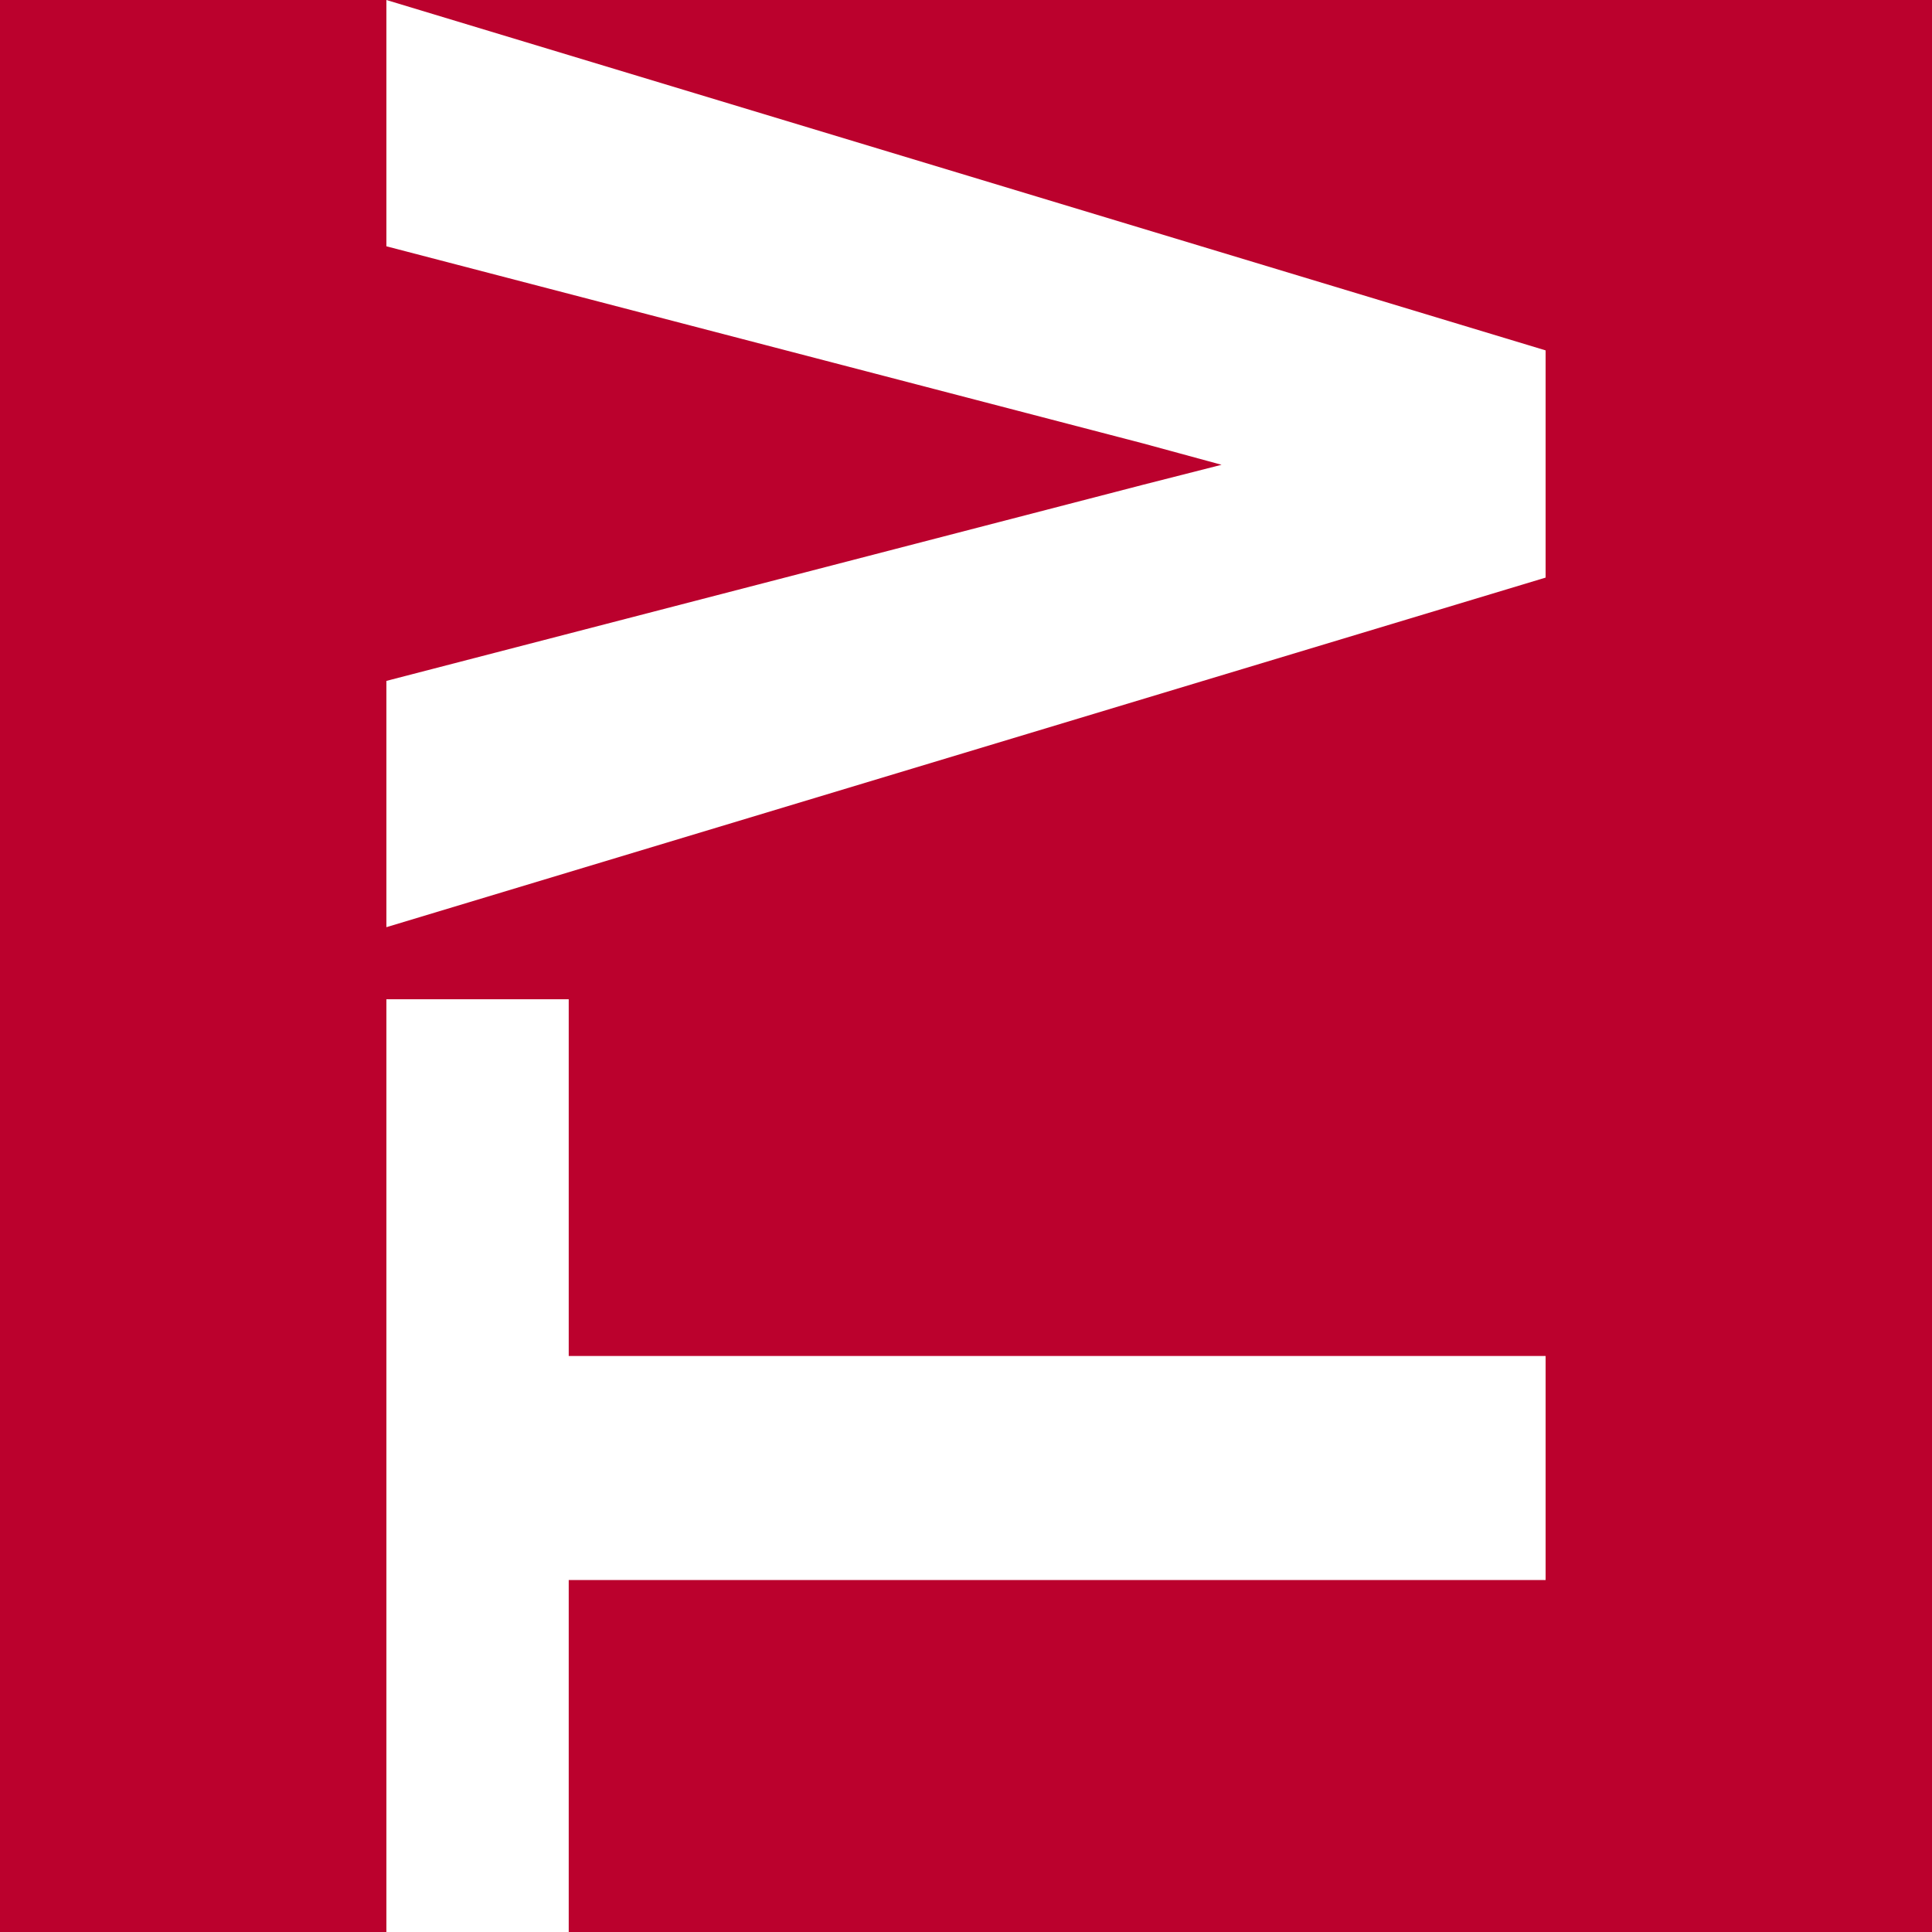
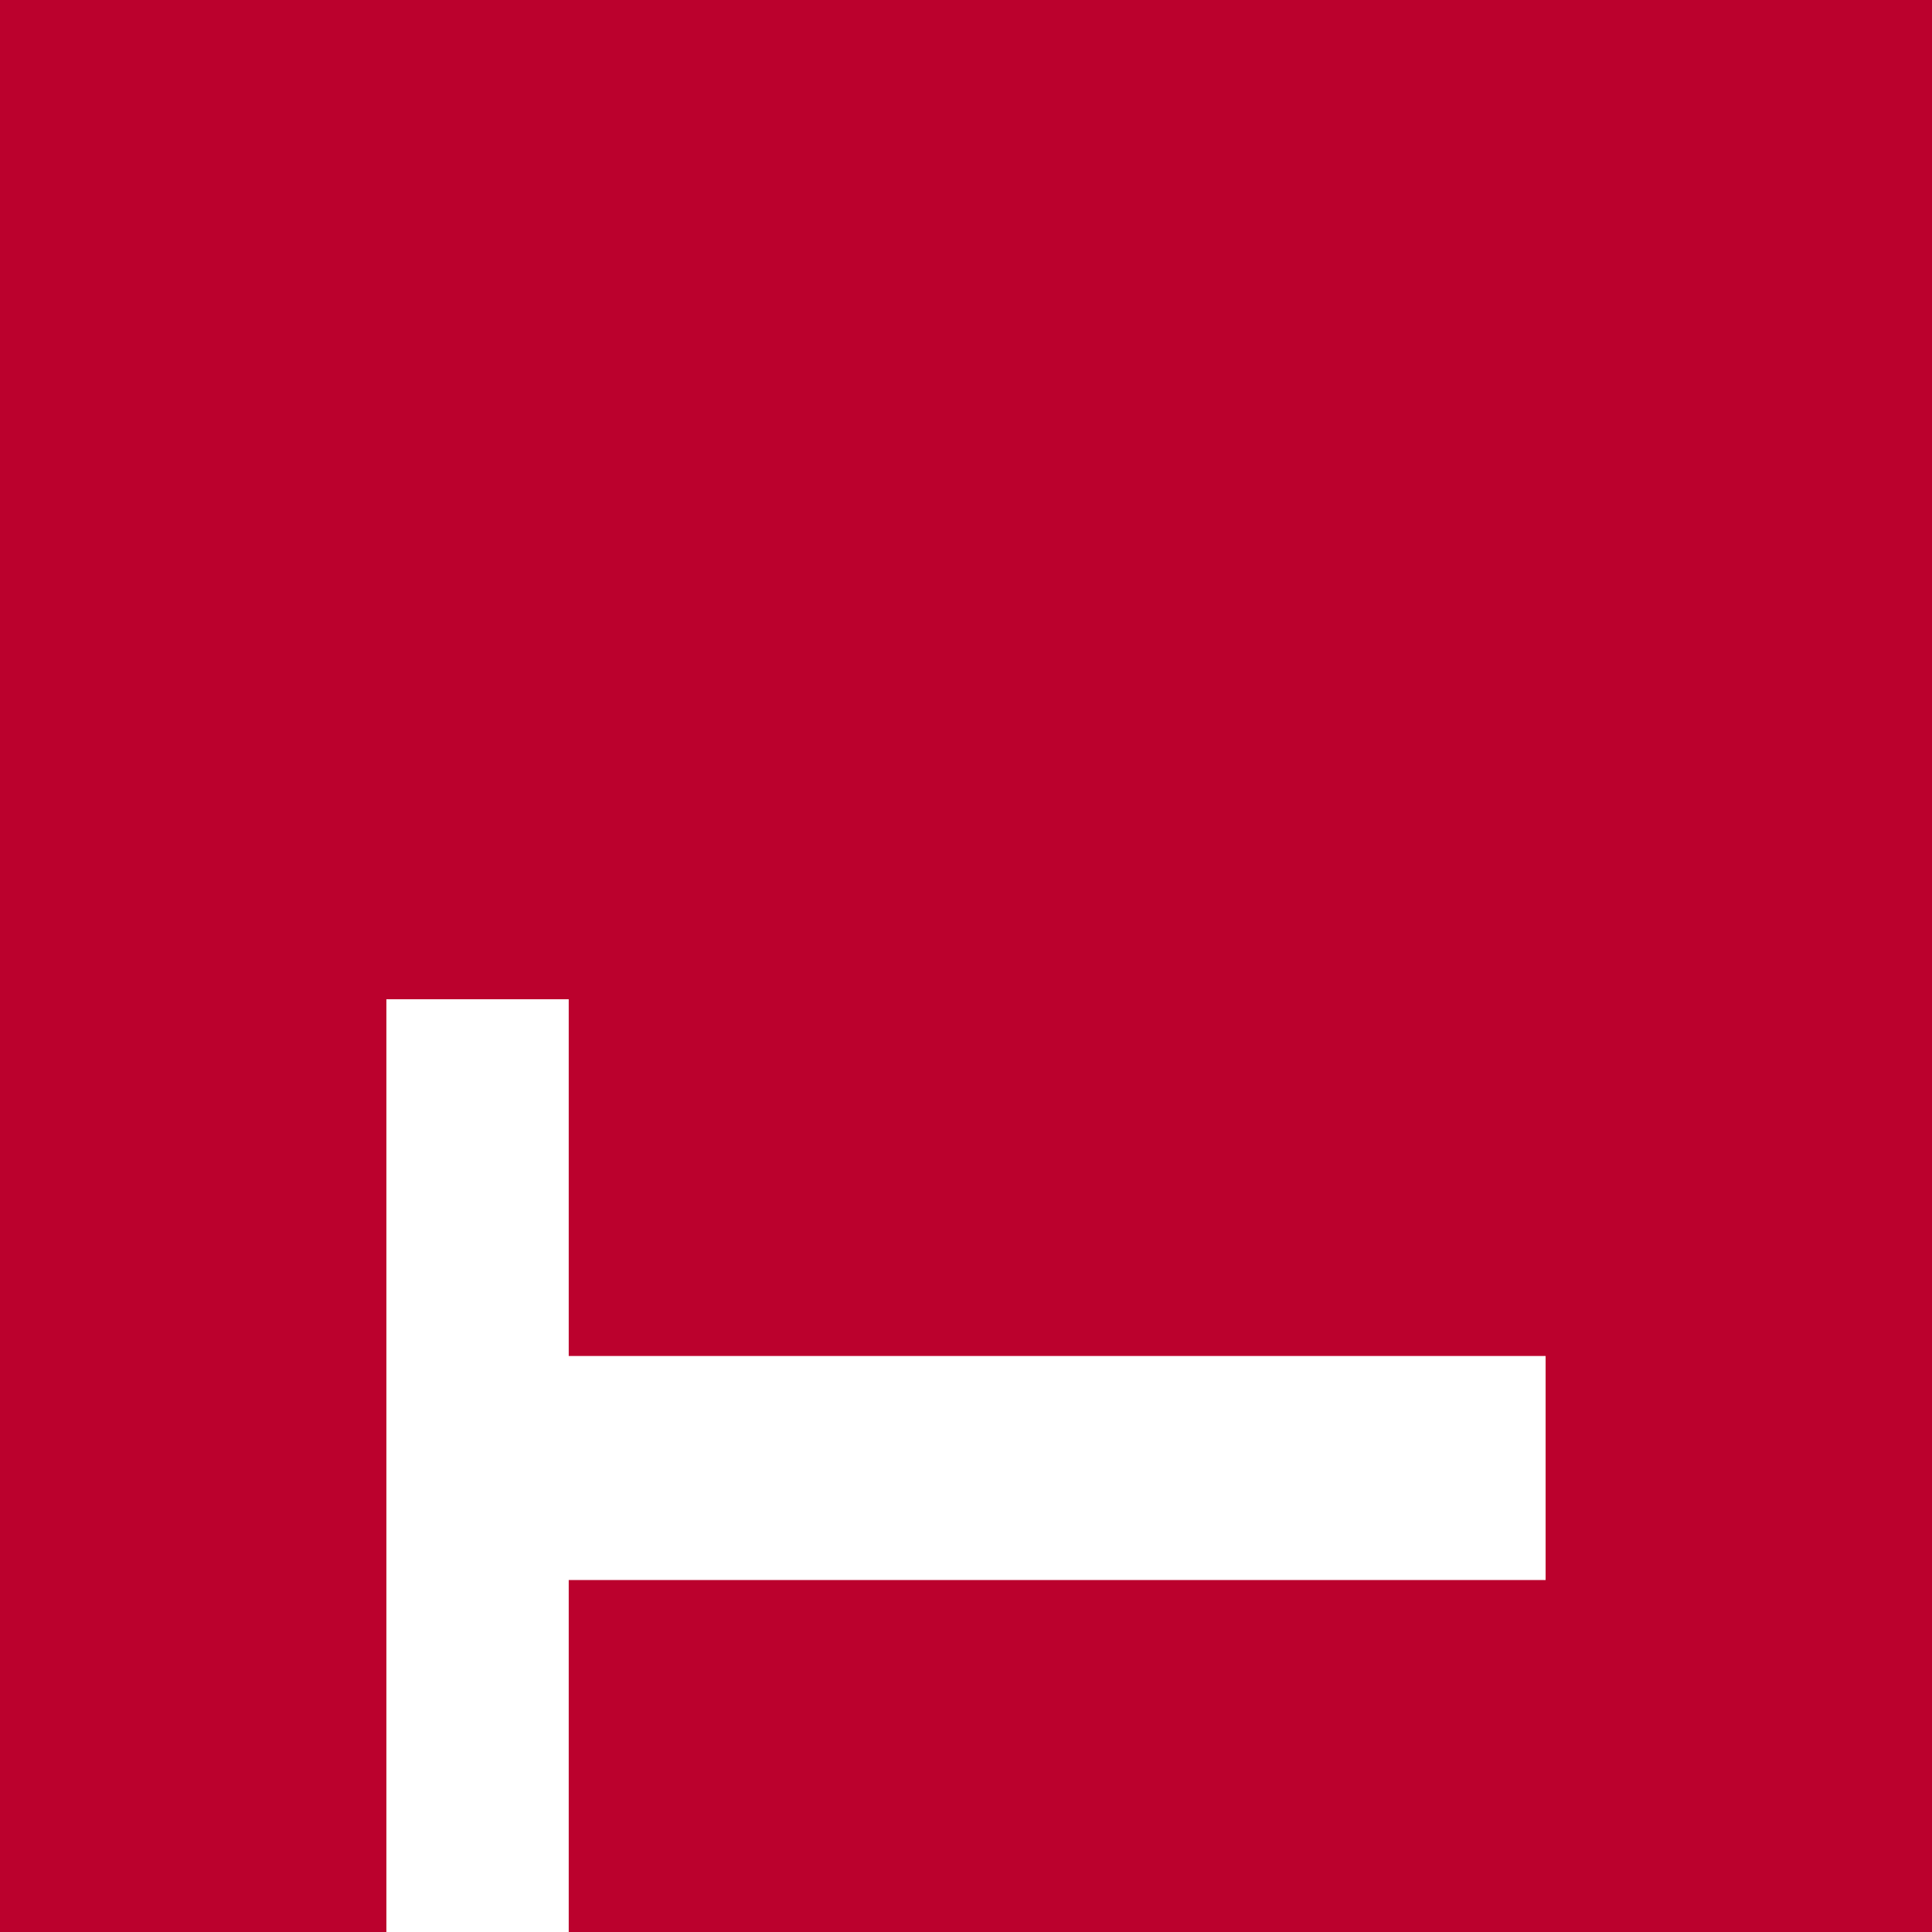
<svg xmlns="http://www.w3.org/2000/svg" width="180" height="180" viewBox="0 0 180 180" fill="none">
  <rect width="180" height="180" fill="#BB012D" />
  <path d="M52.986 93.099V126.334H144V147.208H52.986V180H36L36 93.099H52.986Z" fill="white" />
-   <path d="M144 53.814L36 86.383V63.437L106.541 45.153L113.81 43.303L106.467 41.304L36 22.947L36 4.83171e-06L144 32.644V53.814Z" fill="white" />
</svg>